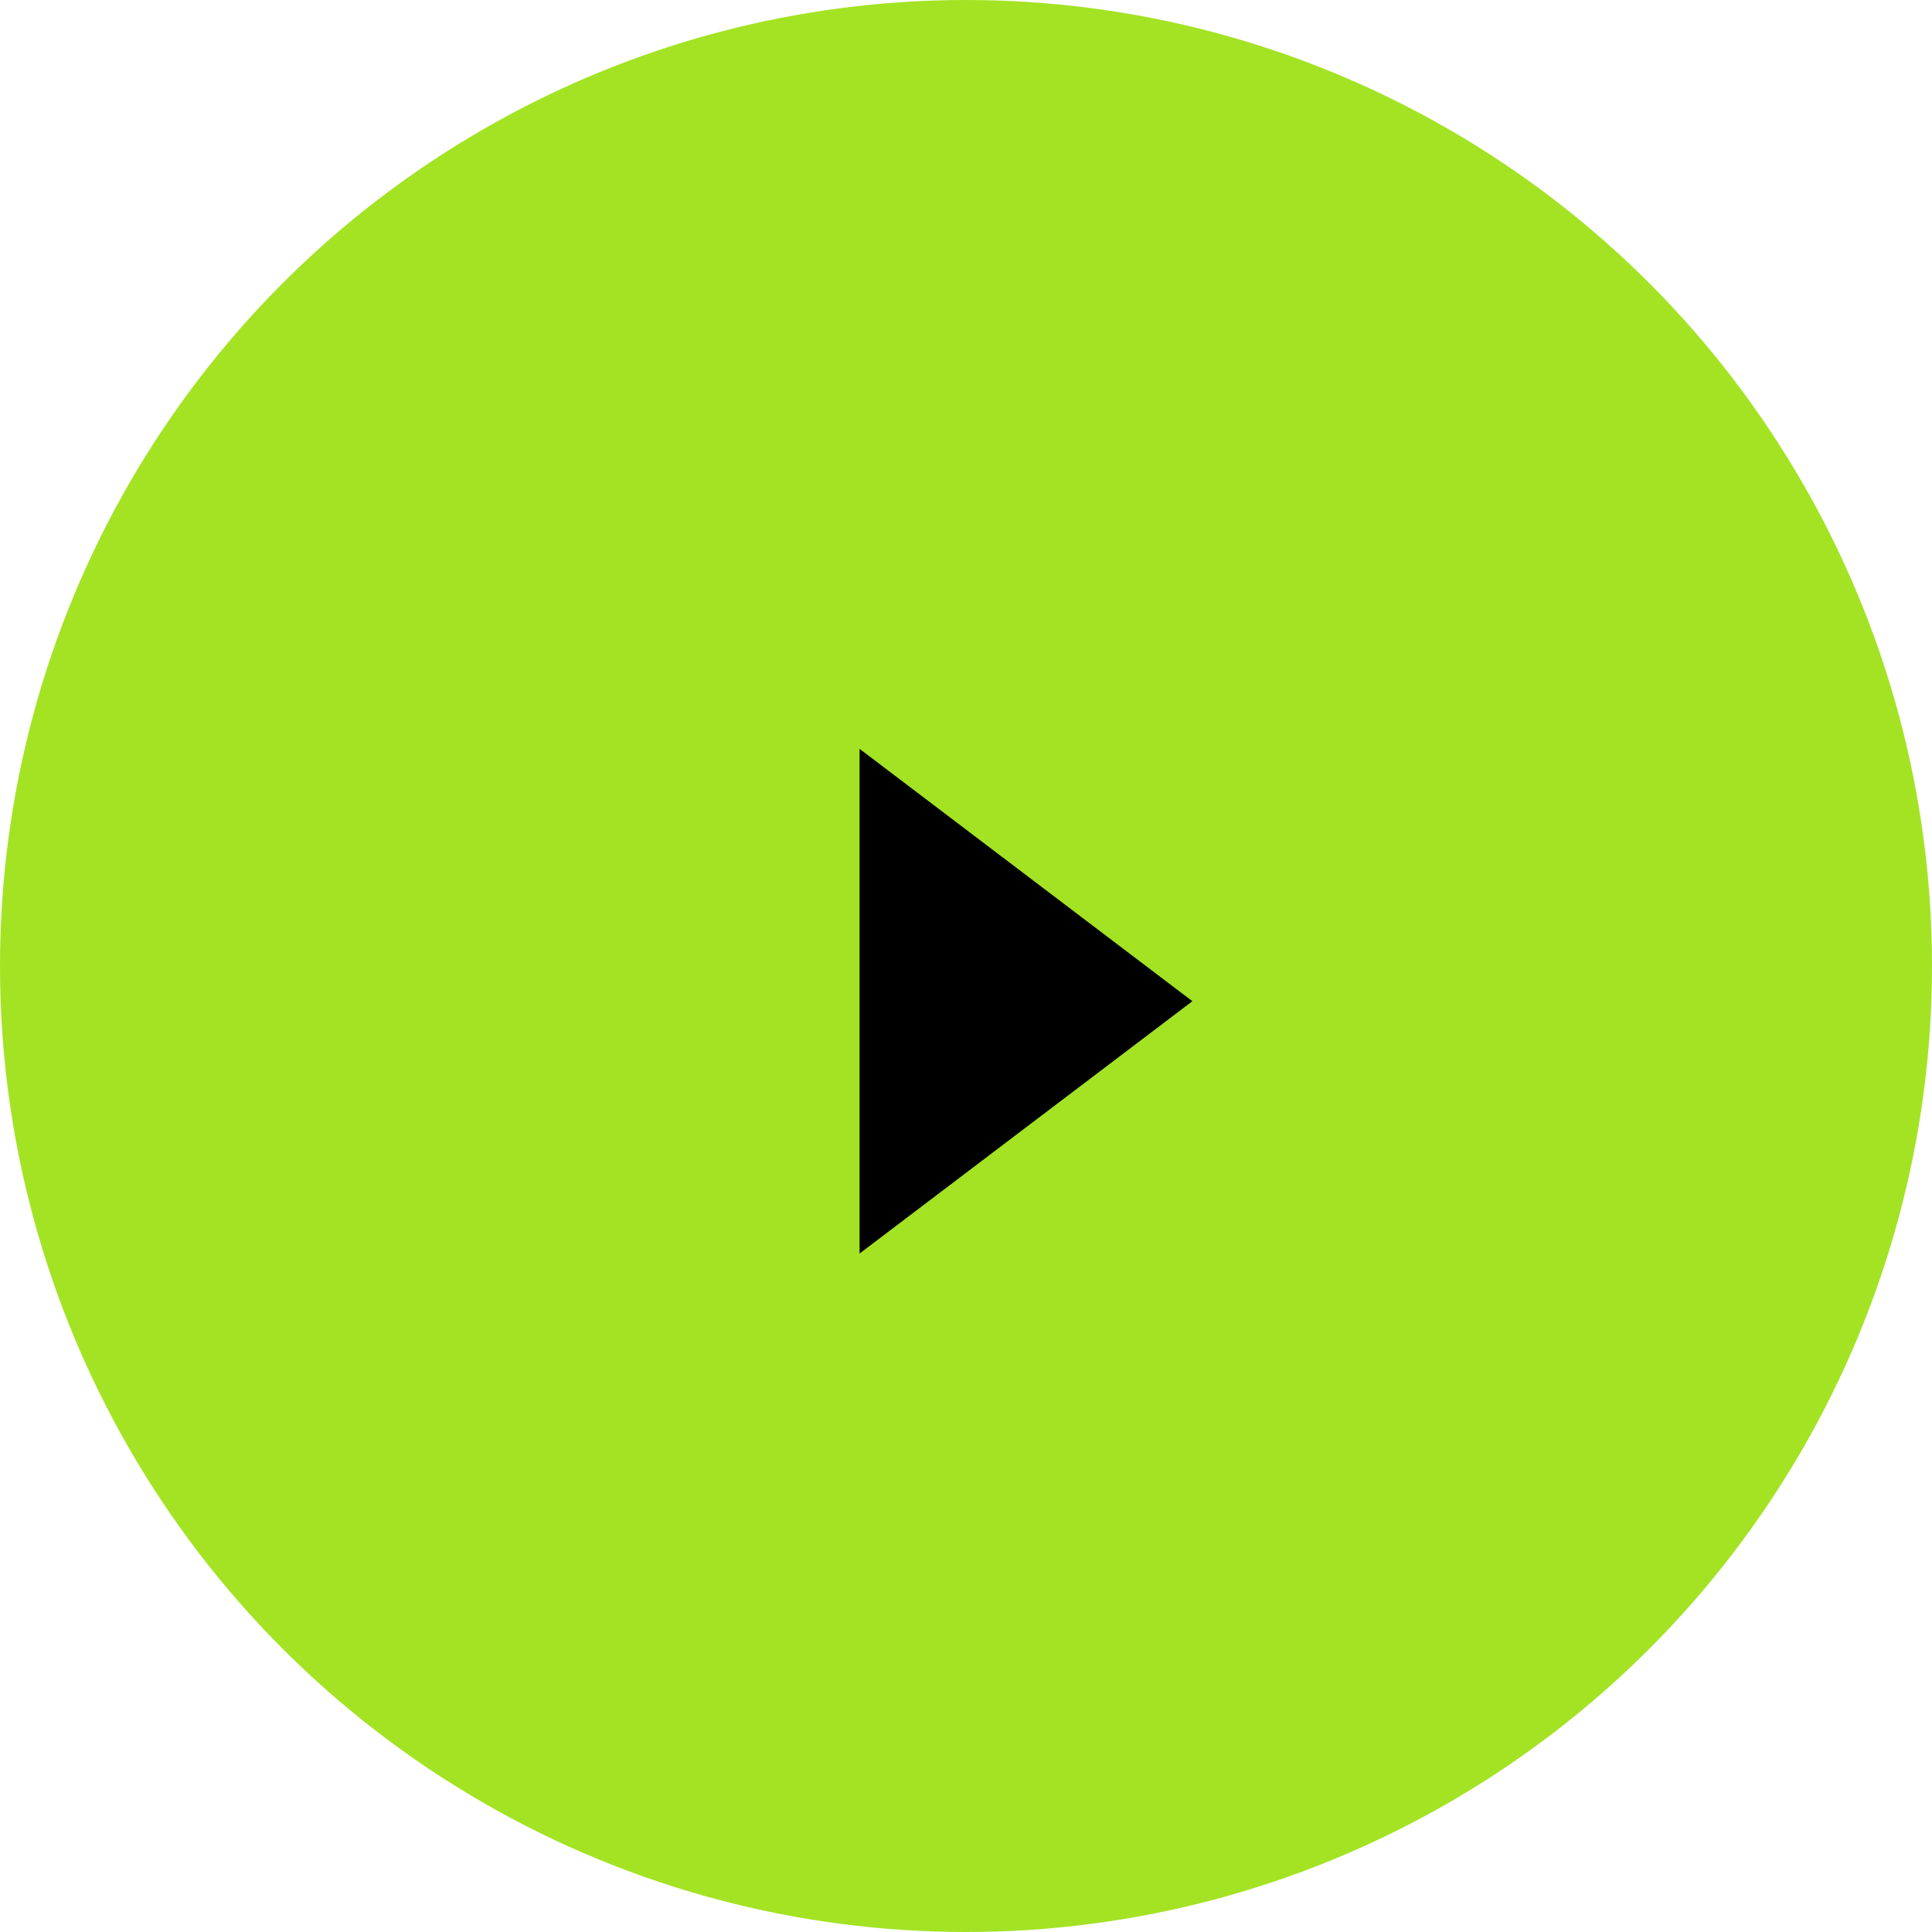
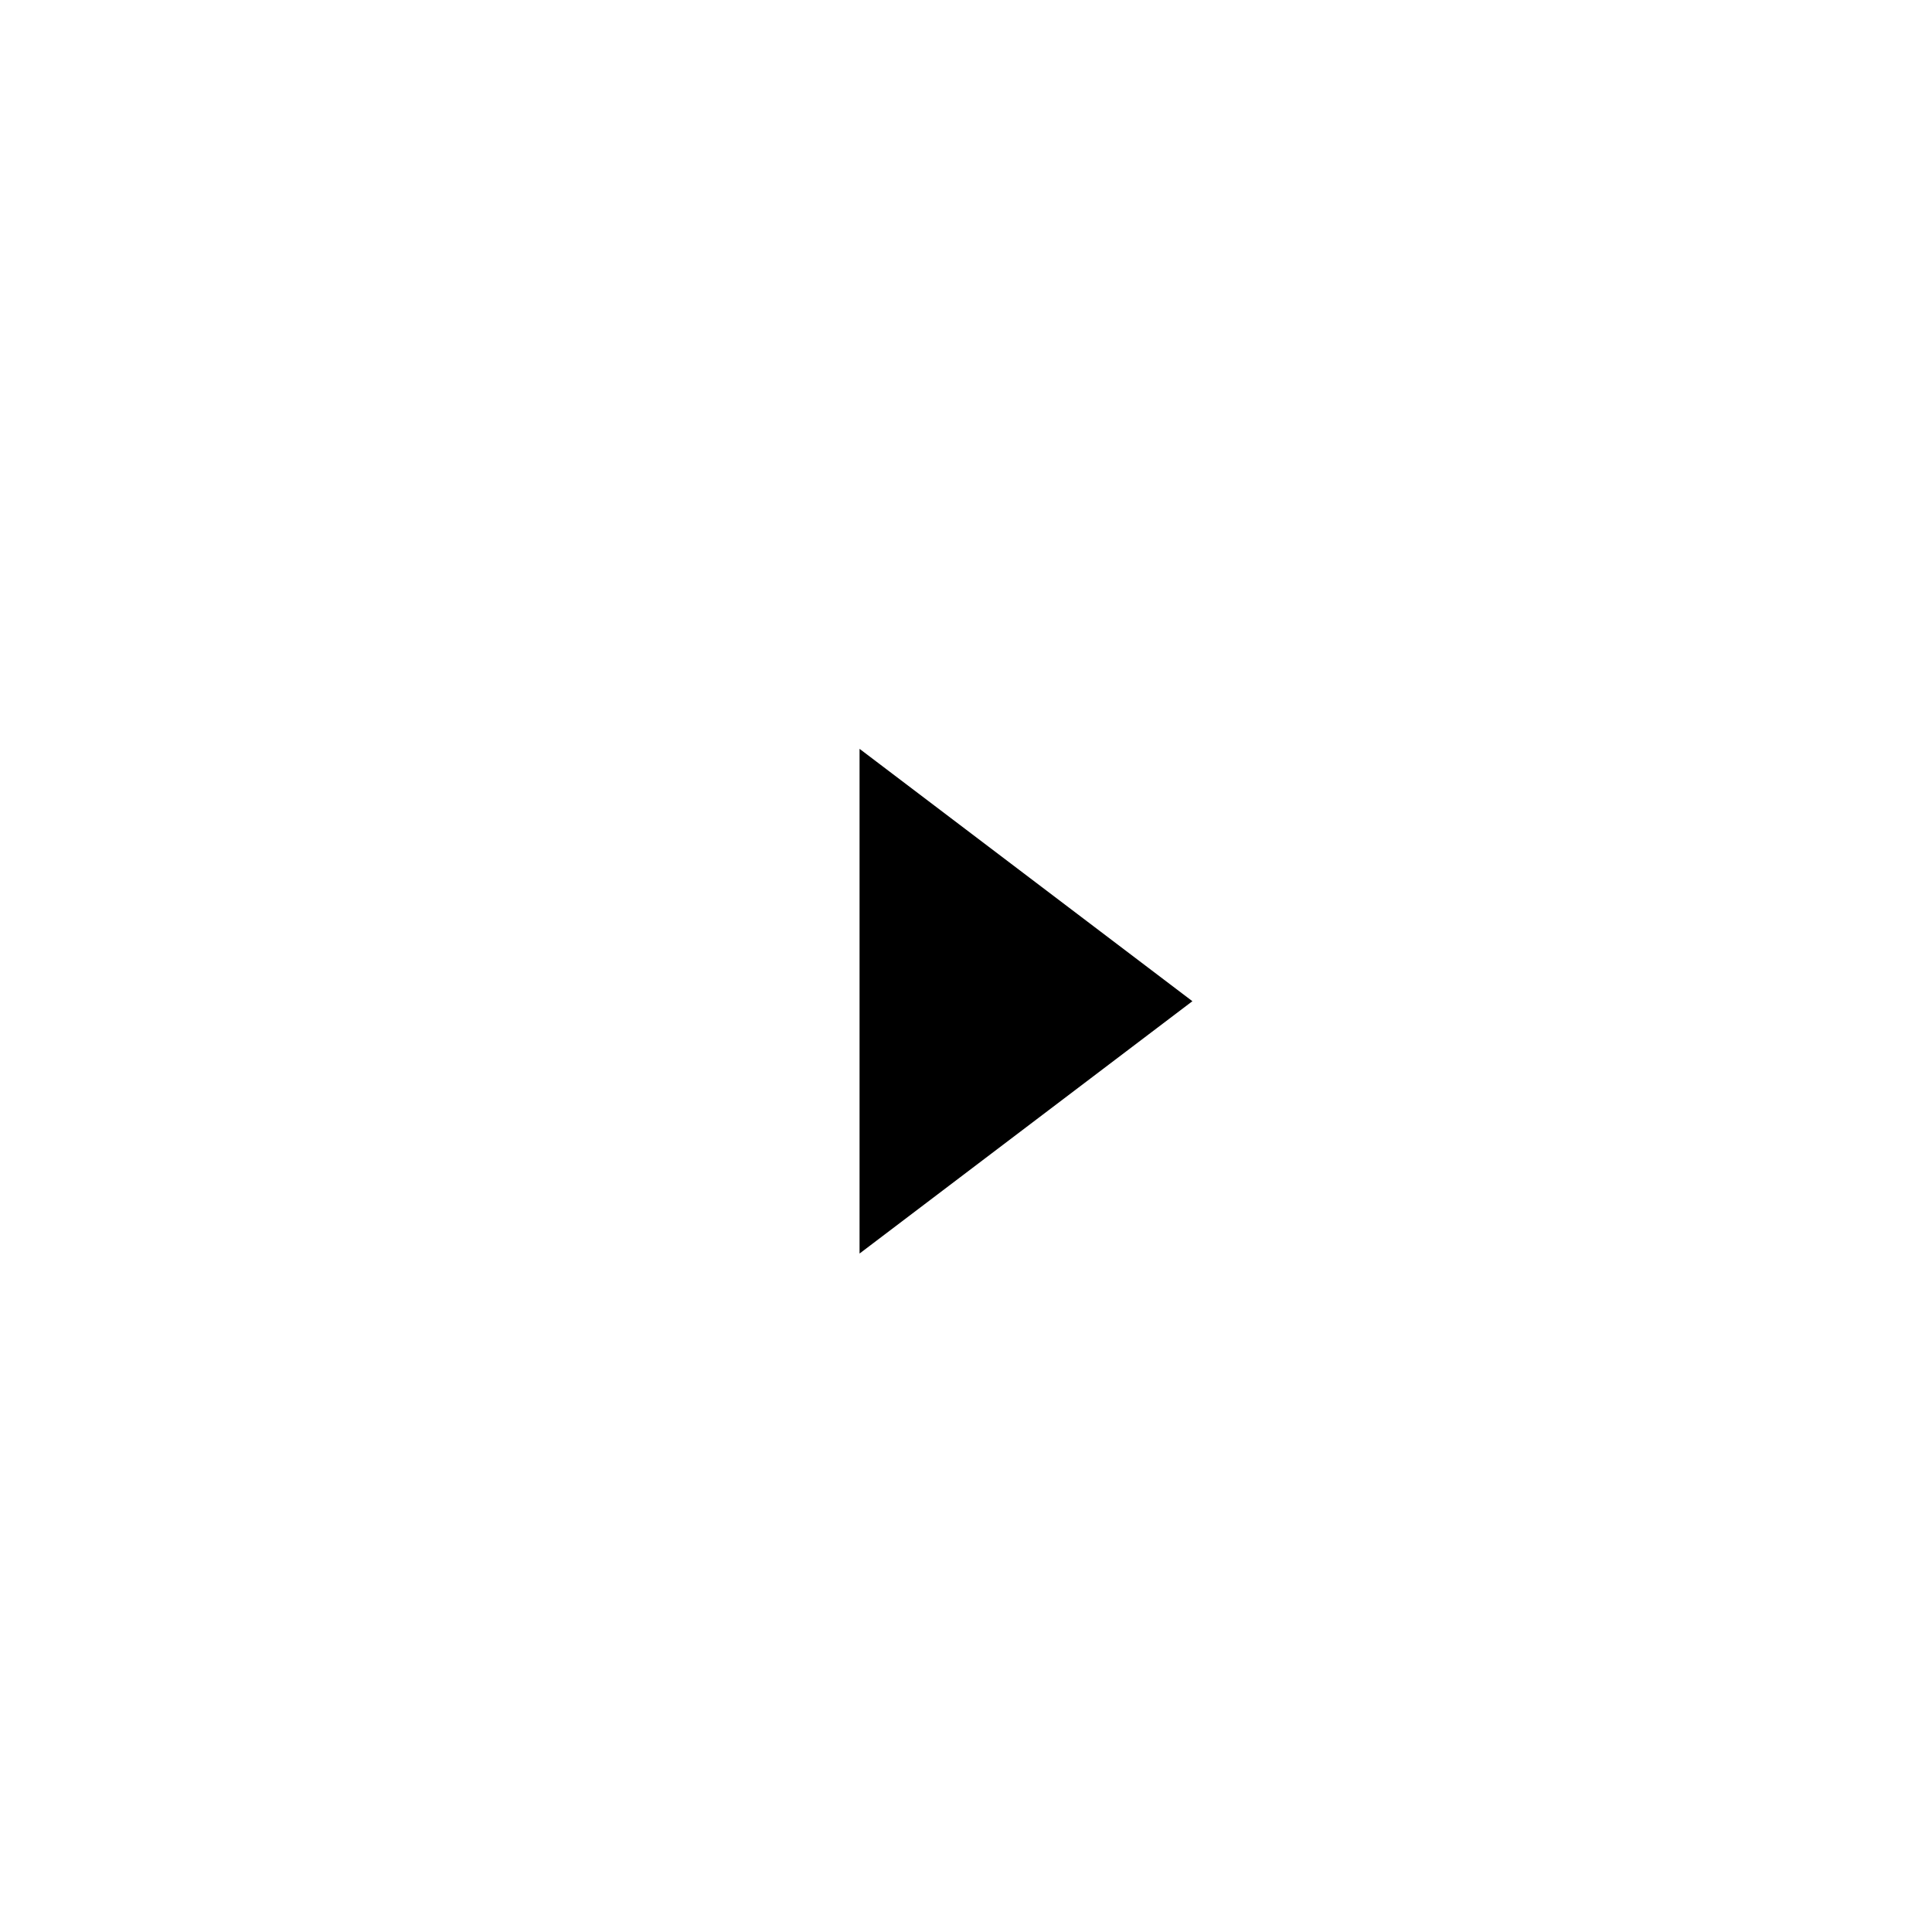
<svg xmlns="http://www.w3.org/2000/svg" width="72px" height="72px" viewBox="0 0 72 72" version="1.1">
  <title>B28E90A9-CA44-4FC8-AE55-96F2A230AC69</title>
  <g id="Homepage" stroke="none" stroke-width="1" fill="none" fill-rule="evenodd">
    <g id="Uber-Like-App" transform="translate(-755, -16372)">
      <g id="Group-4" transform="translate(755, 16372)">
-         <circle id="Oval" fill="#A3E324" cx="36" cy="36" r="36" />
        <polygon id="Path-5" fill="#000000" points="32.033 27.907 32.033 46.716 44.437 37.312" />
      </g>
    </g>
  </g>
</svg>